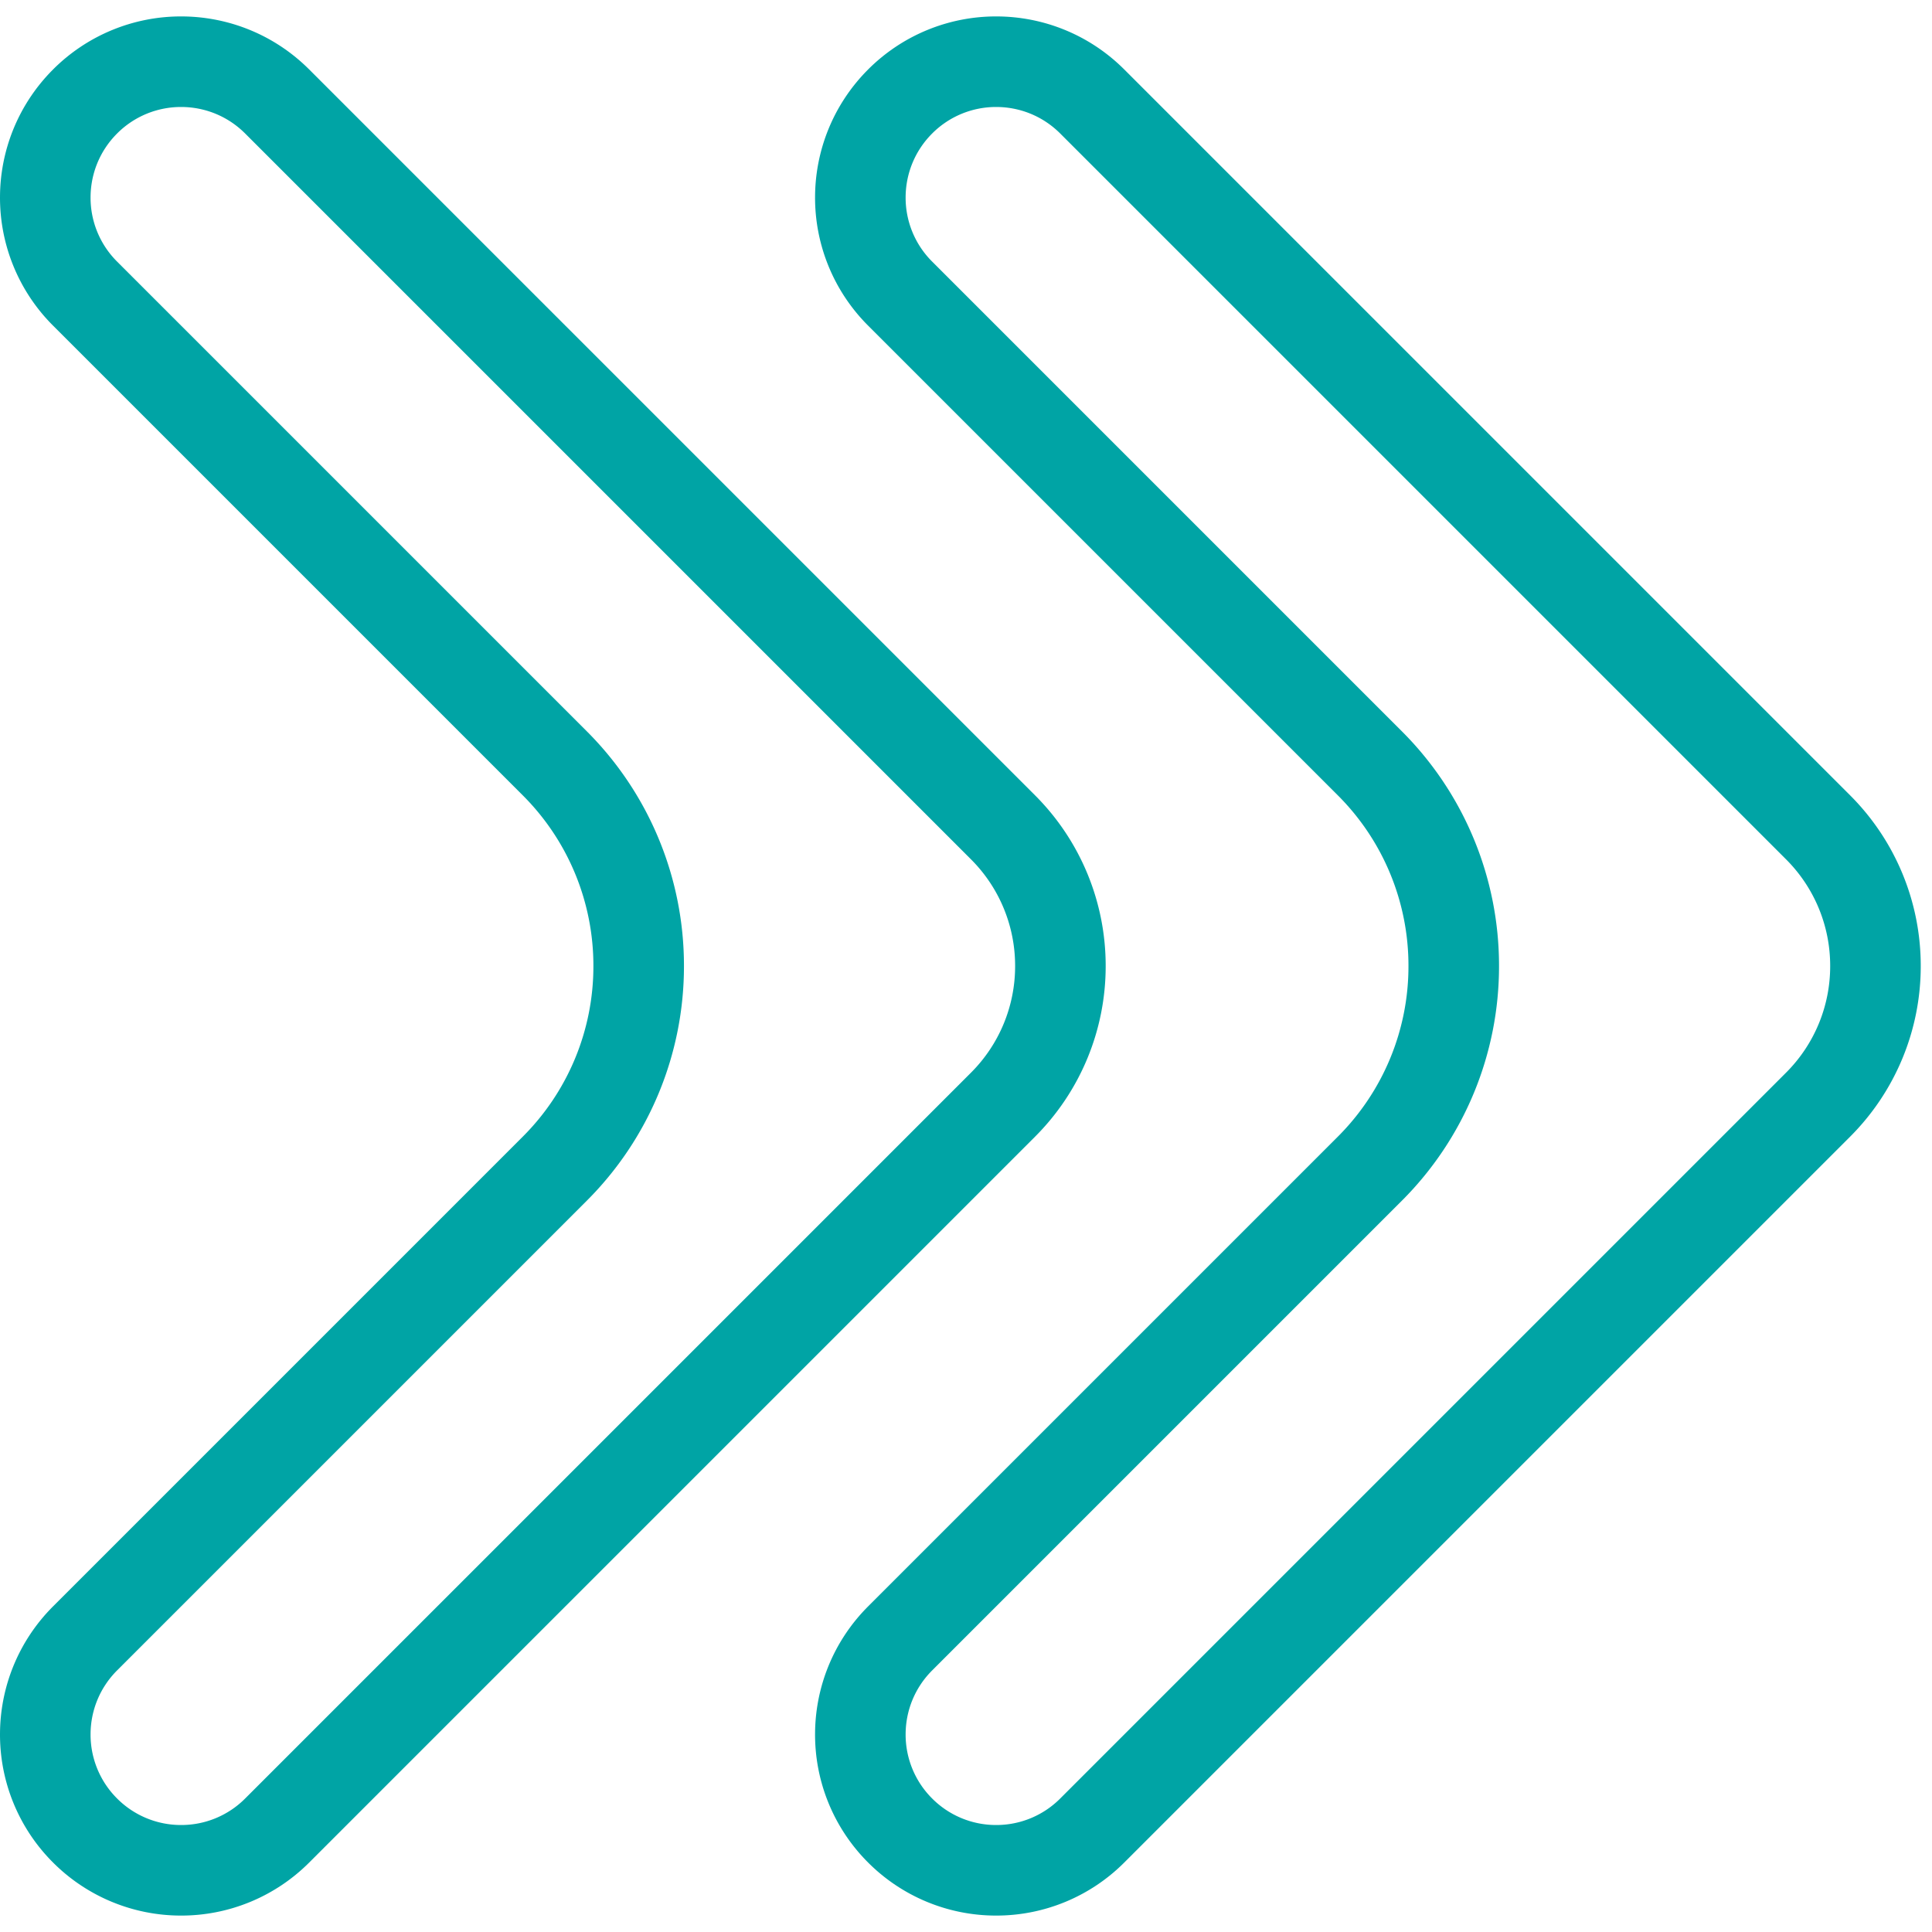
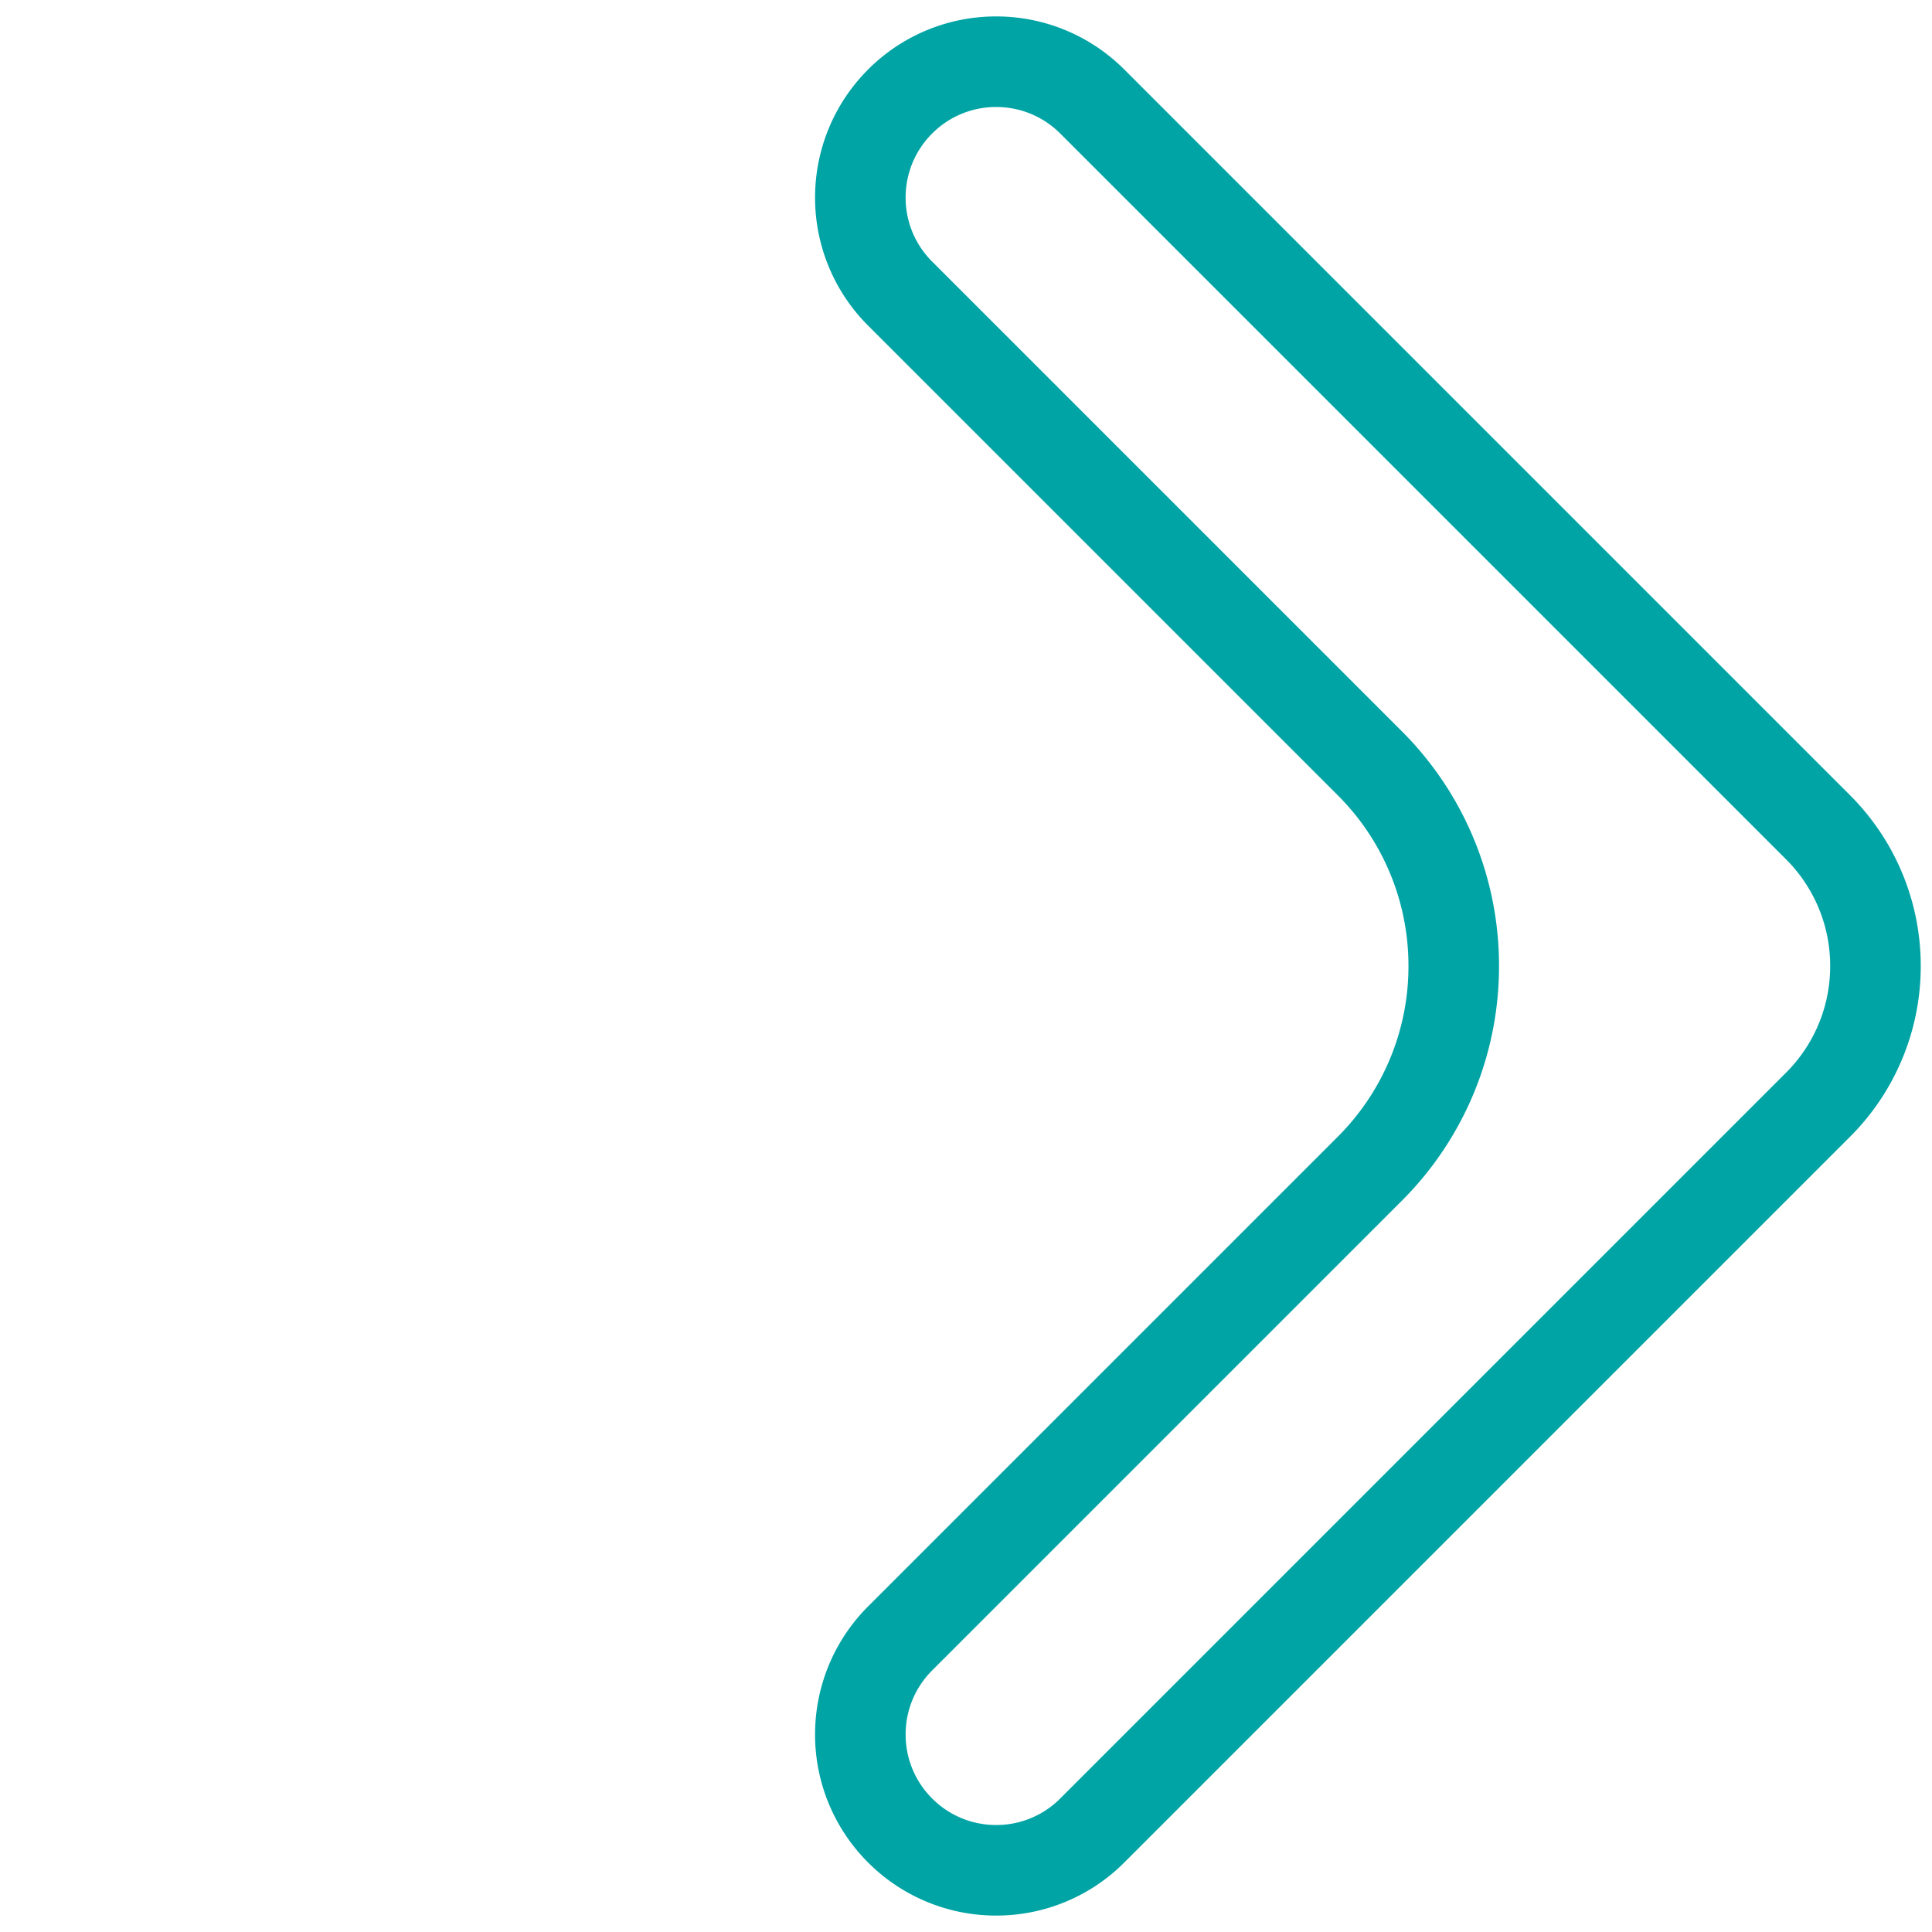
<svg xmlns="http://www.w3.org/2000/svg" width="64" height="64">
  <g stroke="#00A4A5" stroke-width="3" fill="none" fill-rule="evenodd">
-     <path d="M2.818 3.362A4.486 4.486 0 0 1 6 2.044c1.152 0 2.303.44 3.182 1.318l24.042 24.042A6.48 6.48 0 0 1 35.127 32a6.48 6.48 0 0 1-1.903 4.596L9.182 60.638A4.486 4.486 0 0 1 6 61.956a4.486 4.486 0 0 1-3.182-1.318A4.486 4.486 0 0 1 1.5 57.456c0-1.152.44-2.303 1.318-3.182l15.556-15.556A9.47 9.47 0 0 0 21.157 32a9.47 9.47 0 0 0-2.783-6.718L2.818 9.726A4.486 4.486 0 0 1 1.5 6.544c0-1.151.44-2.303 1.318-3.182z" />
    <path d="M29.818 3.362A4.486 4.486 0 0 1 33 2.044c1.152 0 2.303.44 3.182 1.318l24.042 24.042A6.48 6.48 0 0 1 62.127 32a6.48 6.48 0 0 1-1.903 4.596L36.182 60.638A4.486 4.486 0 0 1 33 61.956a4.486 4.486 0 0 1-3.182-1.318 4.486 4.486 0 0 1-1.318-3.182c0-1.152.44-2.303 1.318-3.182l15.556-15.556A9.47 9.47 0 0 0 48.157 32a9.47 9.47 0 0 0-2.783-6.718L29.818 9.726A4.486 4.486 0 0 1 28.5 6.544c0-1.151.44-2.303 1.318-3.182z" />
  </g>
</svg>